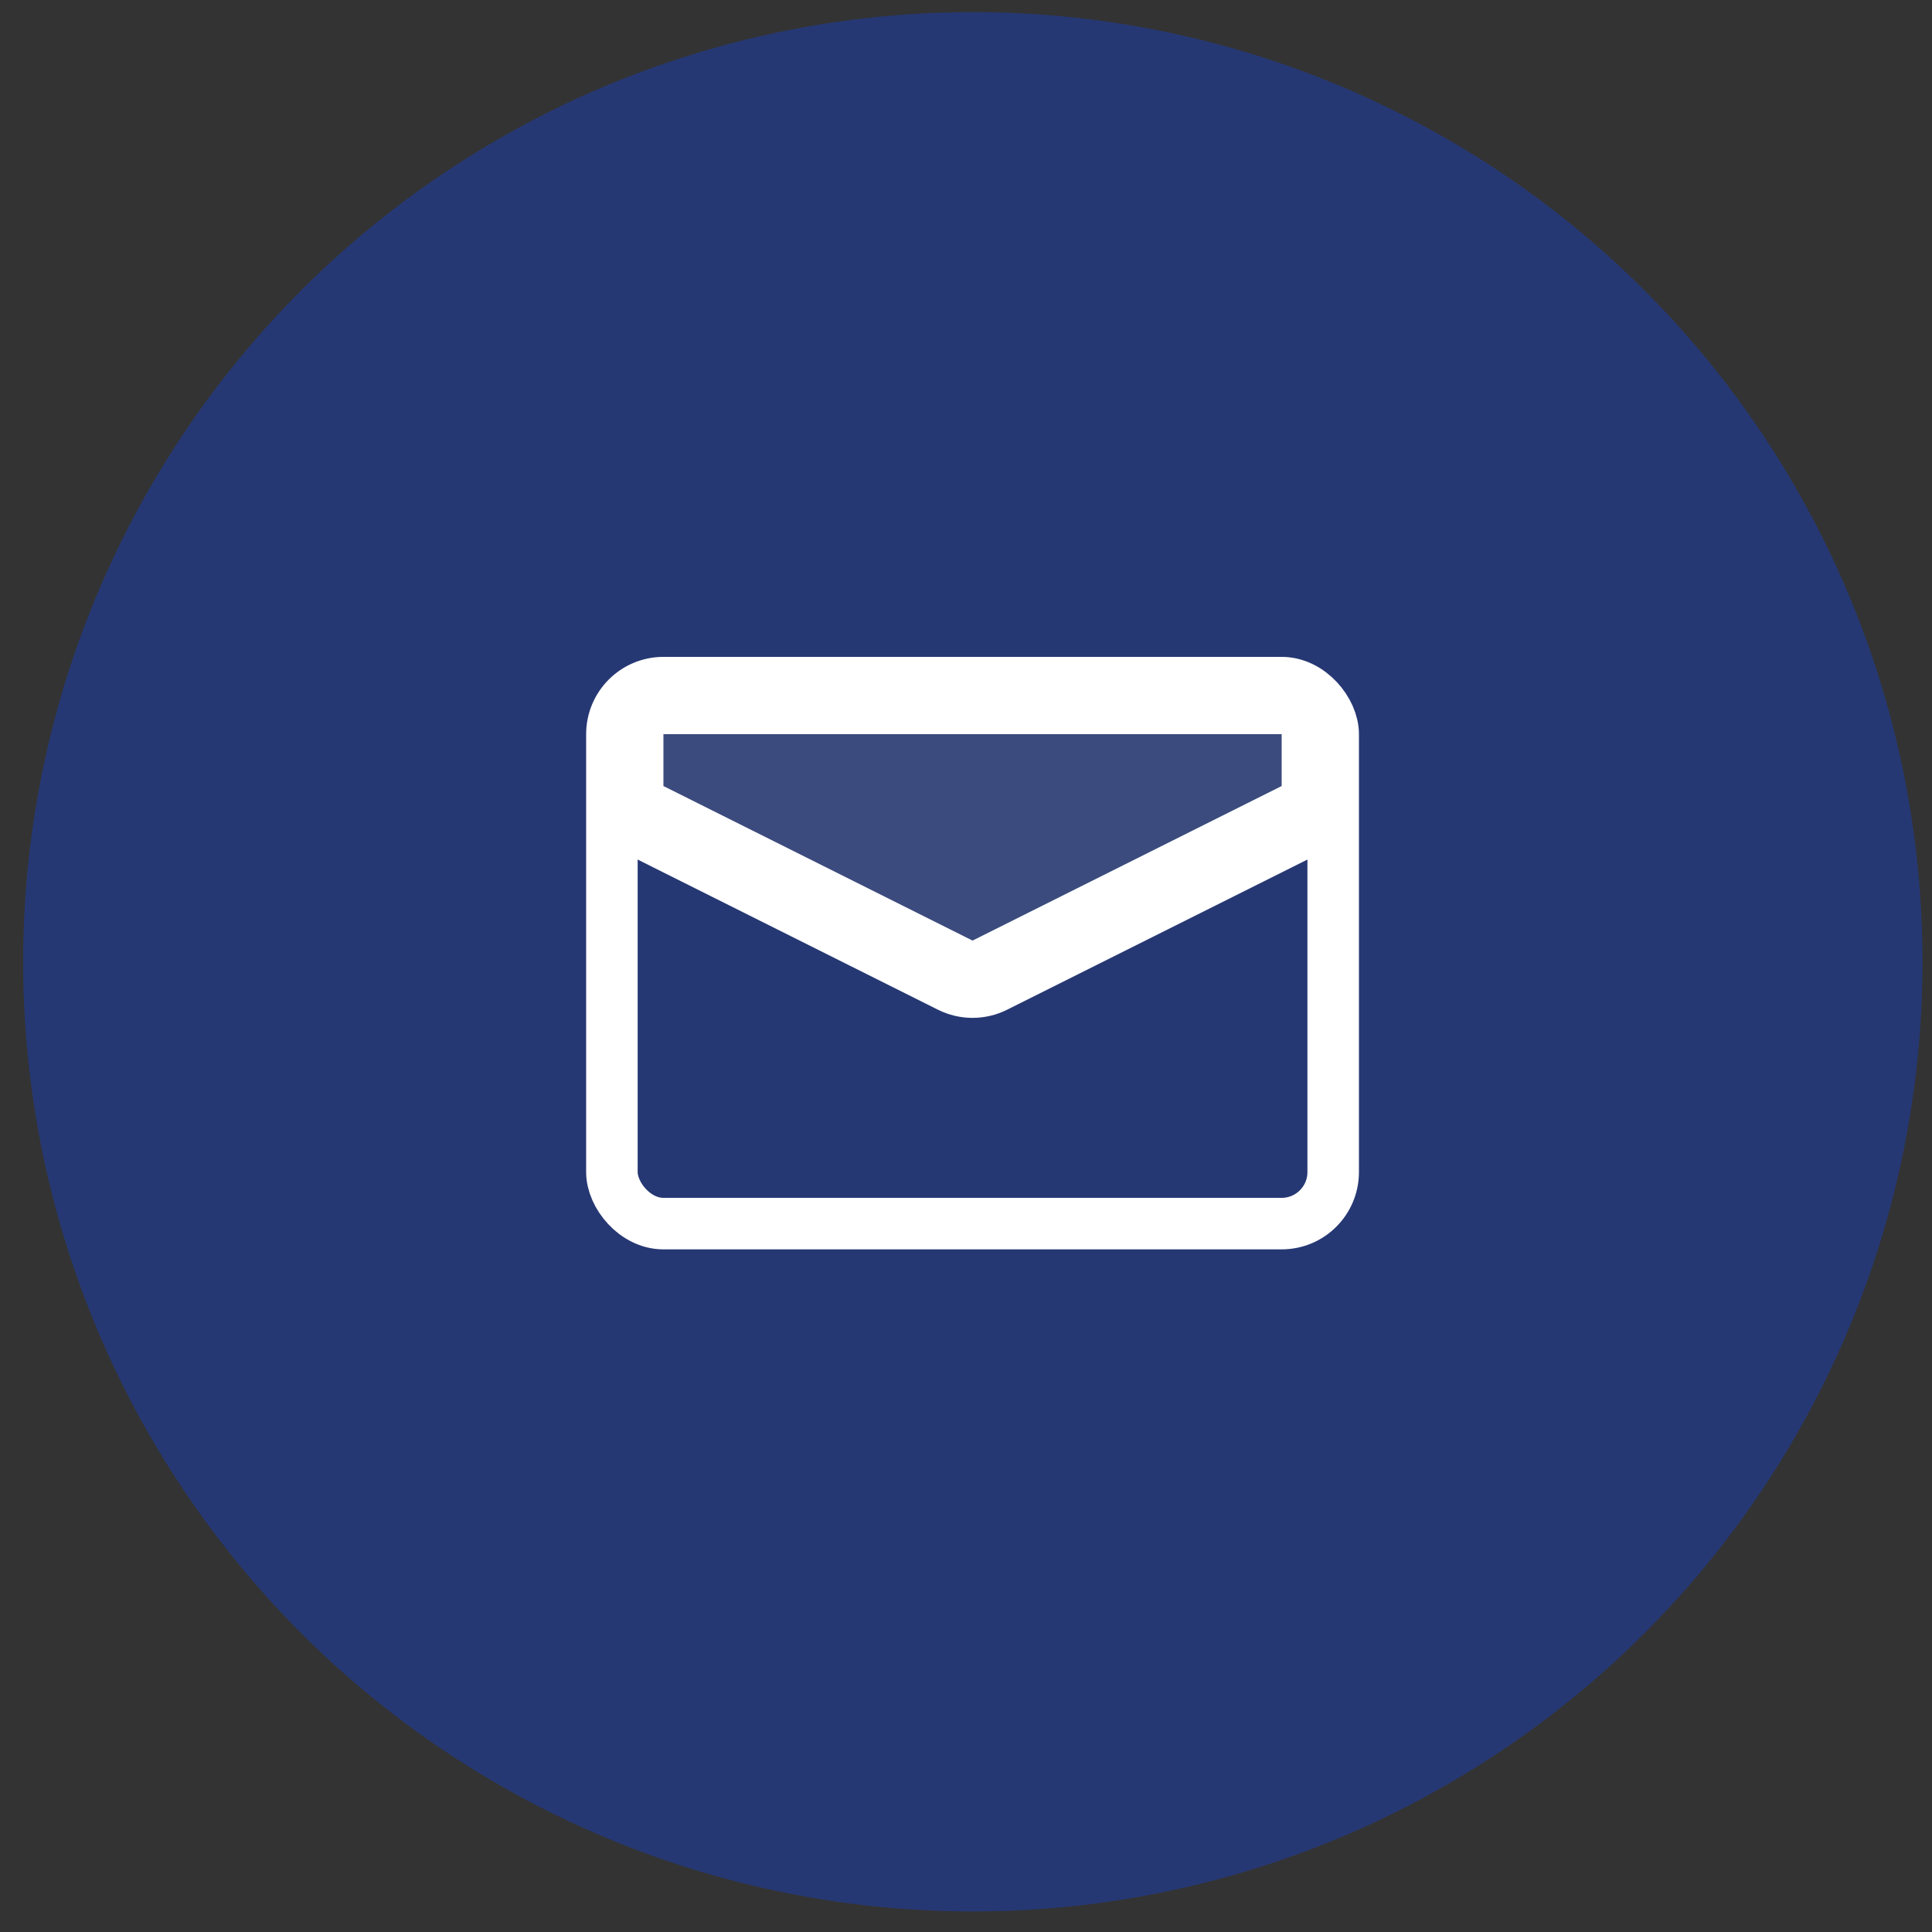
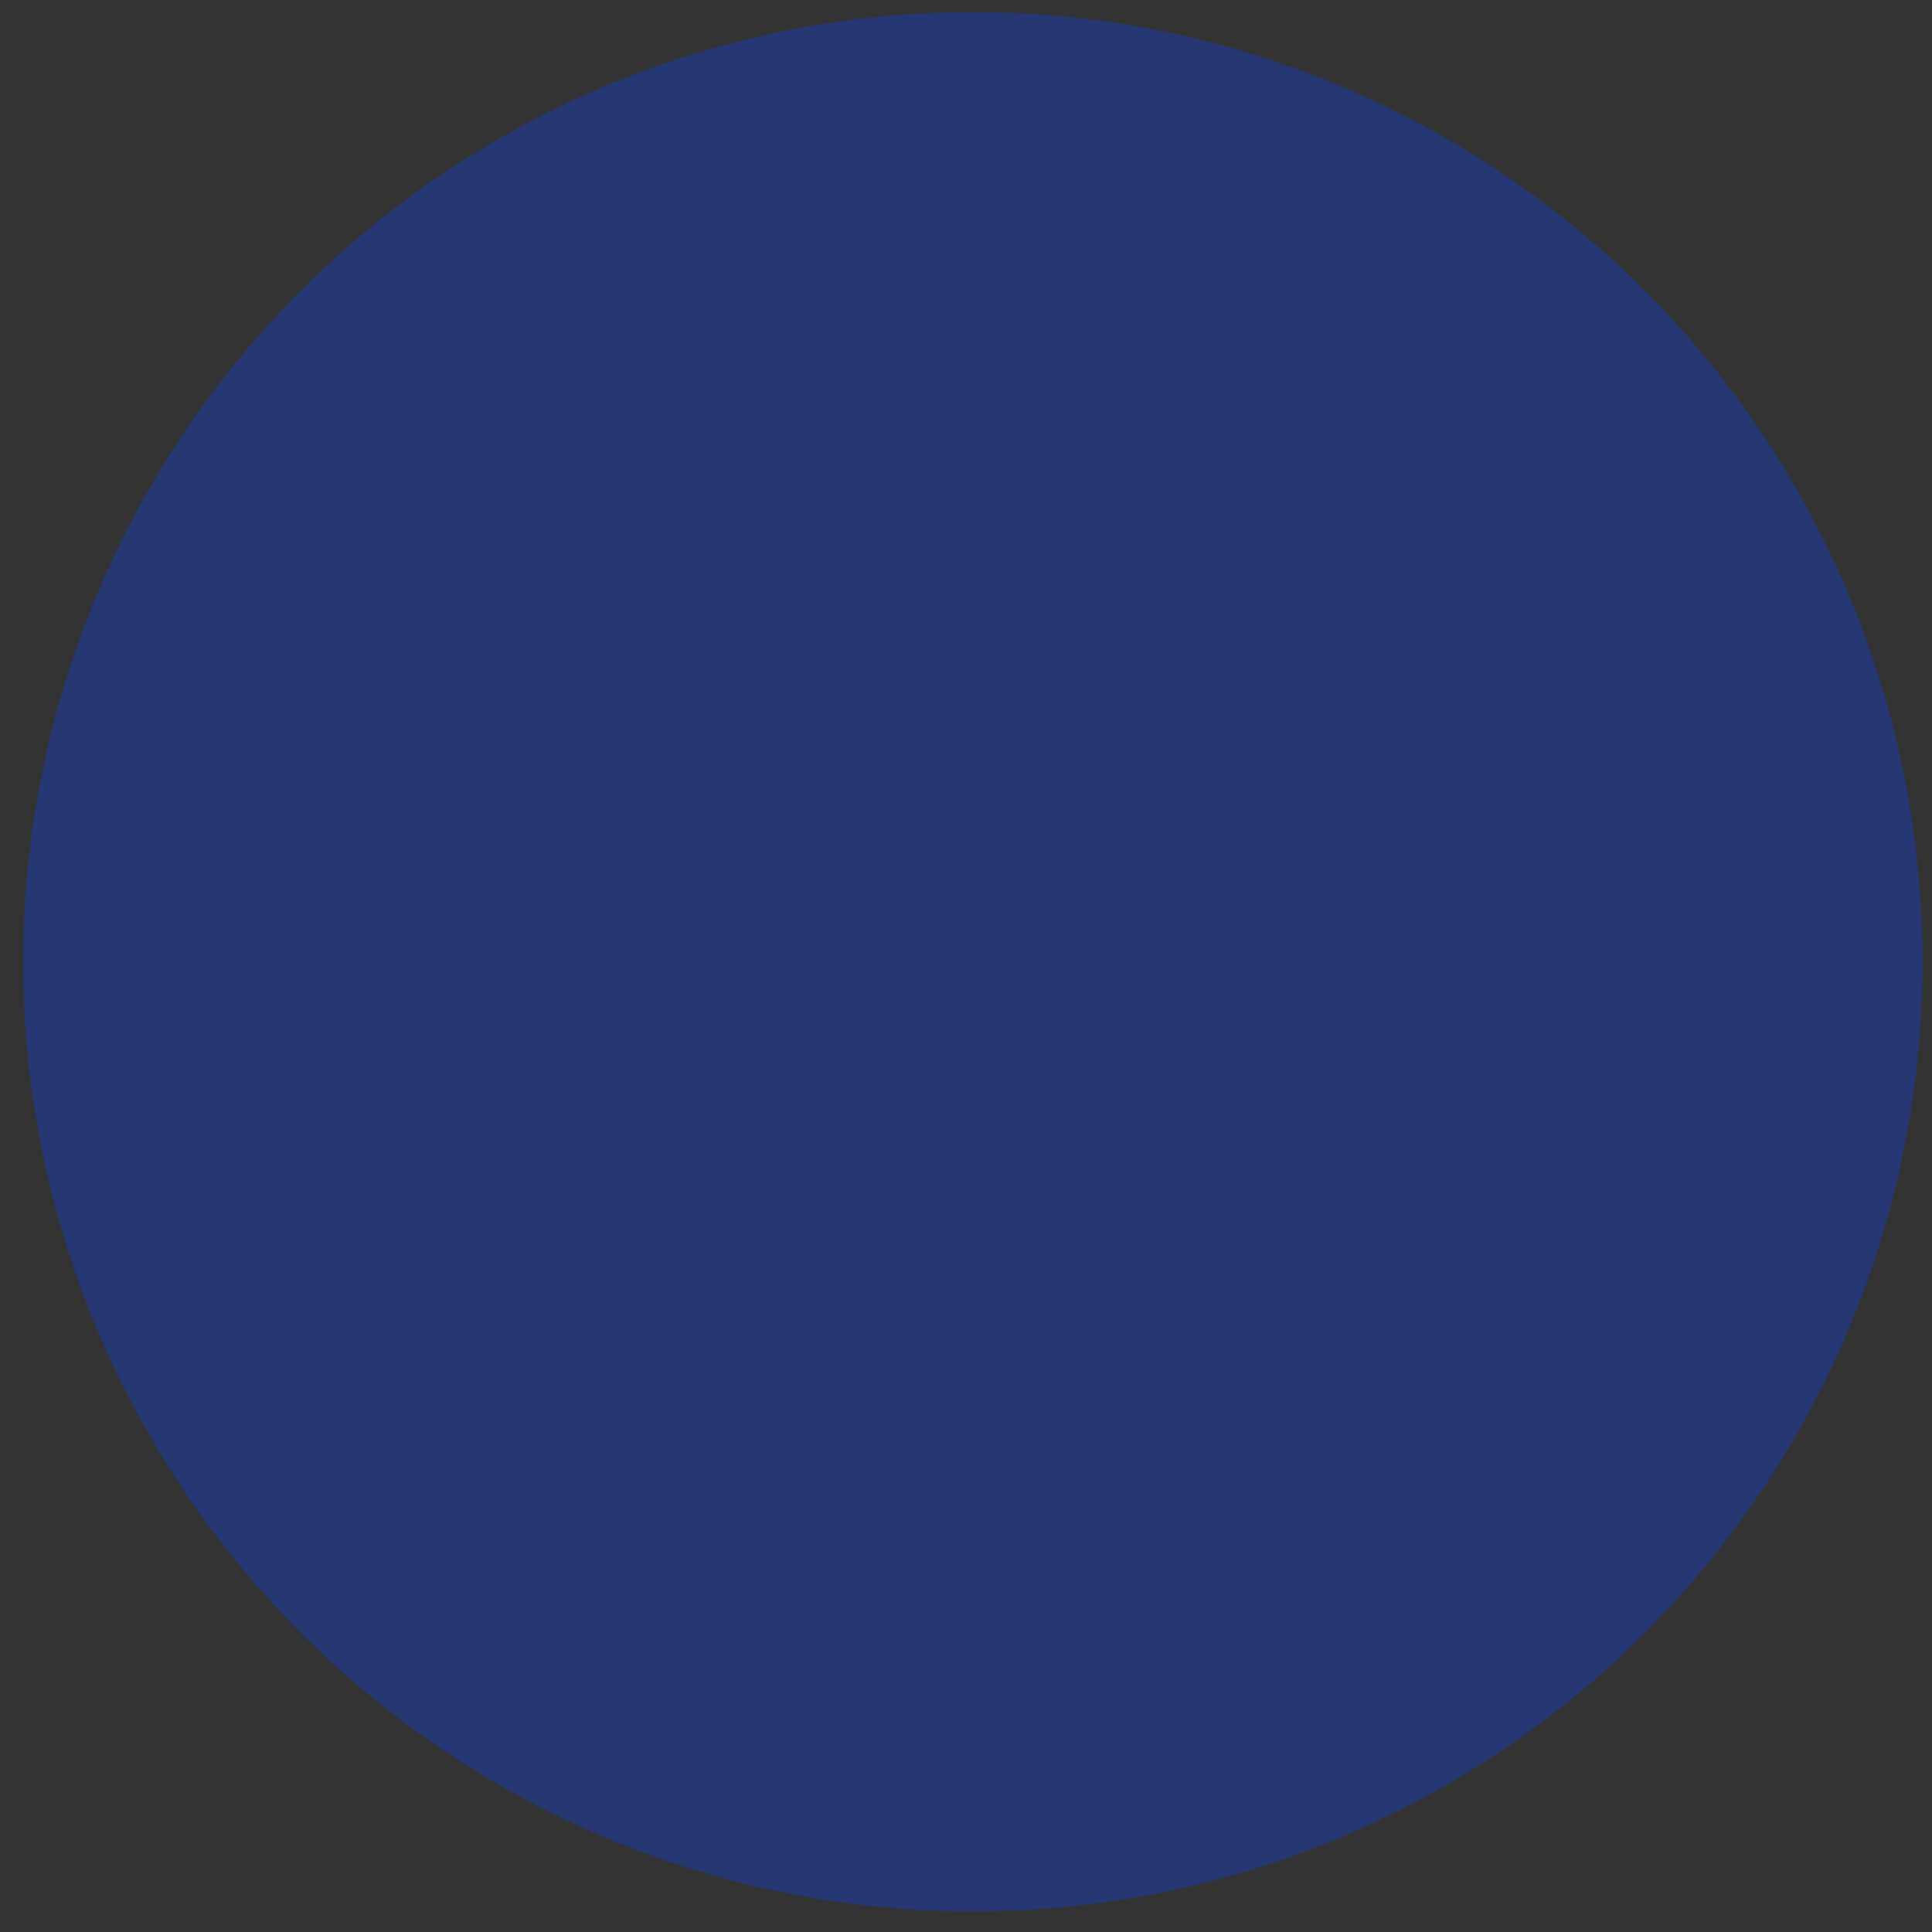
<svg xmlns="http://www.w3.org/2000/svg" width="75" height="75" viewBox="0 0 75 75" fill="none">
  <rect x="0" y="0" width="75" height="75" fill="#333333" stroke="none" />
  <circle cx="37.765" cy="37.336" r="36.867" fill="#263873" />
-   <rect x="23.754" y="26.5" width="28" height="21" rx="2" stroke="white" stroke-width="2" />
-   <path d="M23.754 31.75L36.859 38.303C37.422 38.584 38.085 38.584 38.648 38.303L51.754 31.75" stroke="white" stroke-width="2" />
-   <path d="M25.754 27.5H49.754C50.306 27.5 50.754 27.948 50.754 28.5V30.514C50.754 30.845 50.59 31.152 50.322 31.337L50.201 31.408L38.201 37.408C37.955 37.531 37.67 37.547 37.414 37.454L37.307 37.408L25.307 31.408C24.968 31.239 24.754 30.892 24.754 30.514V28.5C24.754 27.982 25.147 27.556 25.651 27.505L25.754 27.5Z" fill="#7E869E" fill-opacity="0.25" stroke="white" stroke-width="2" />
</svg>